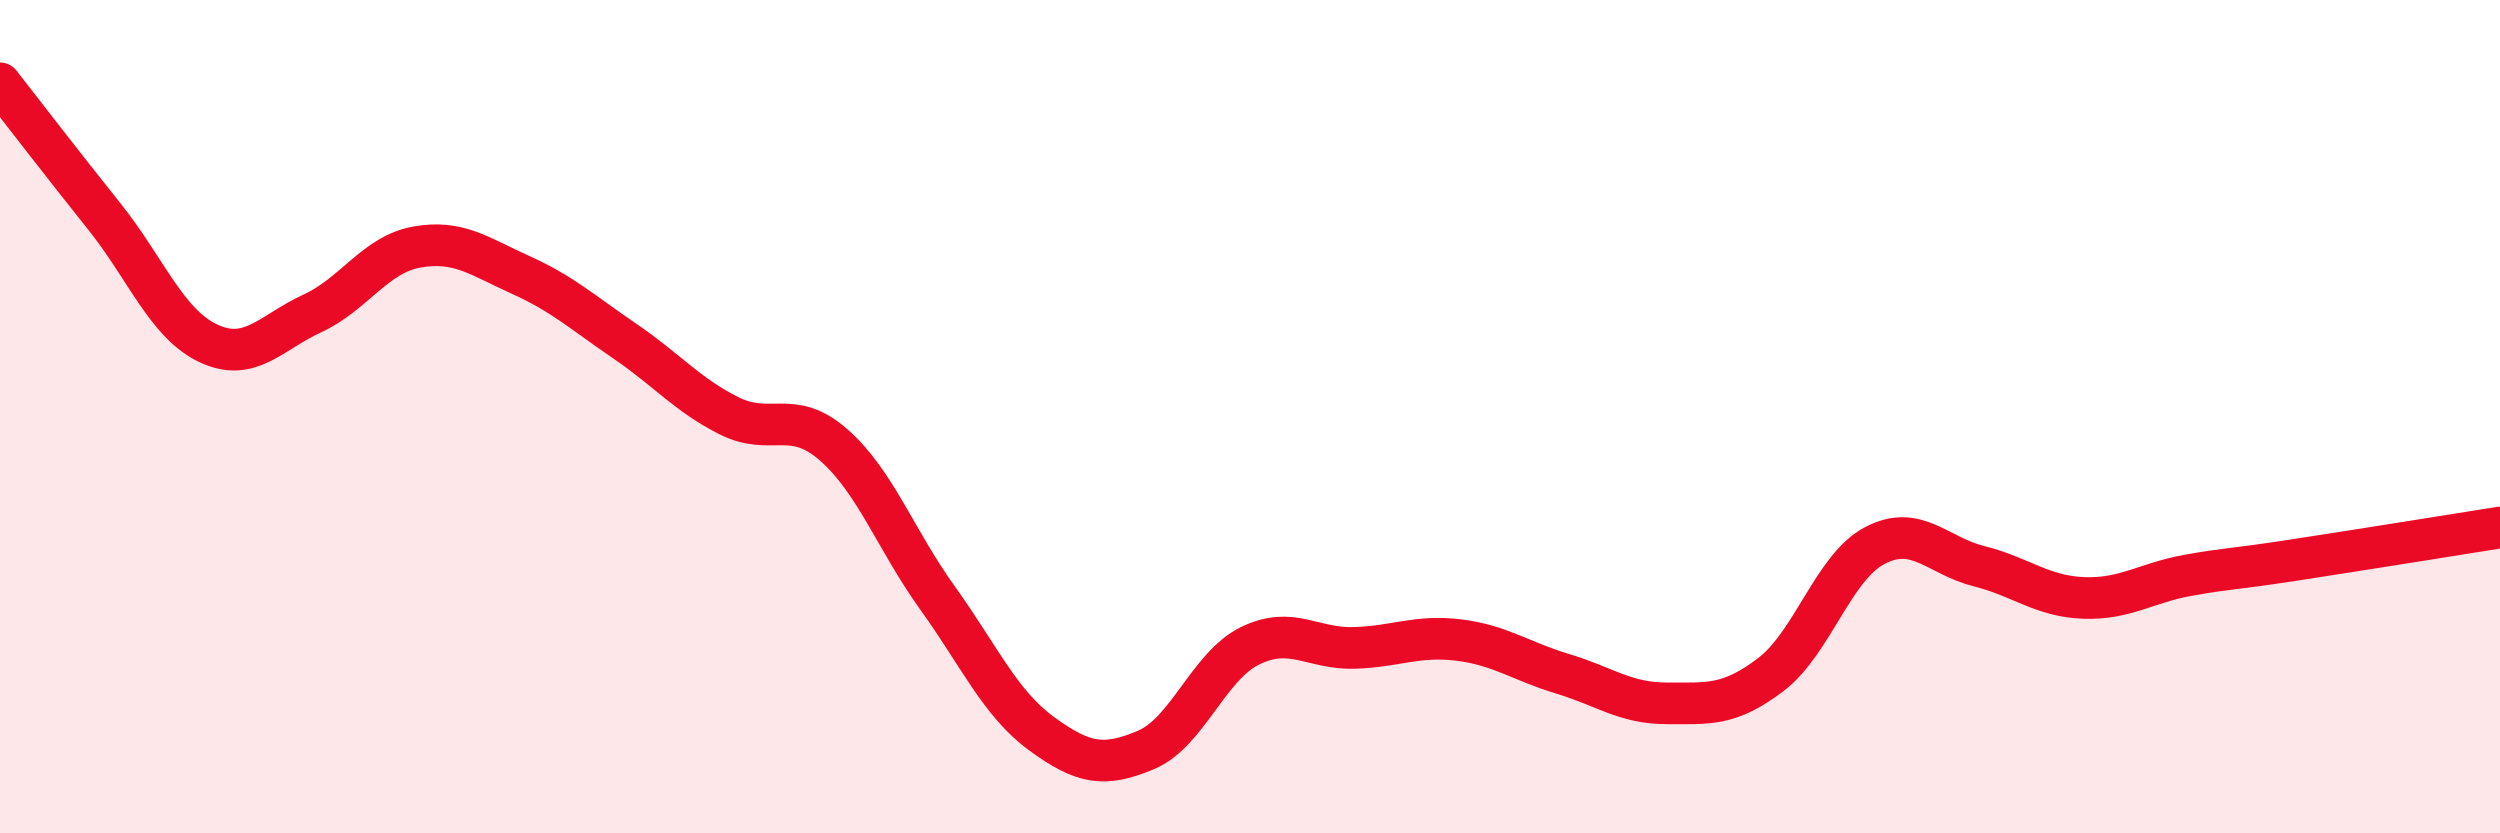
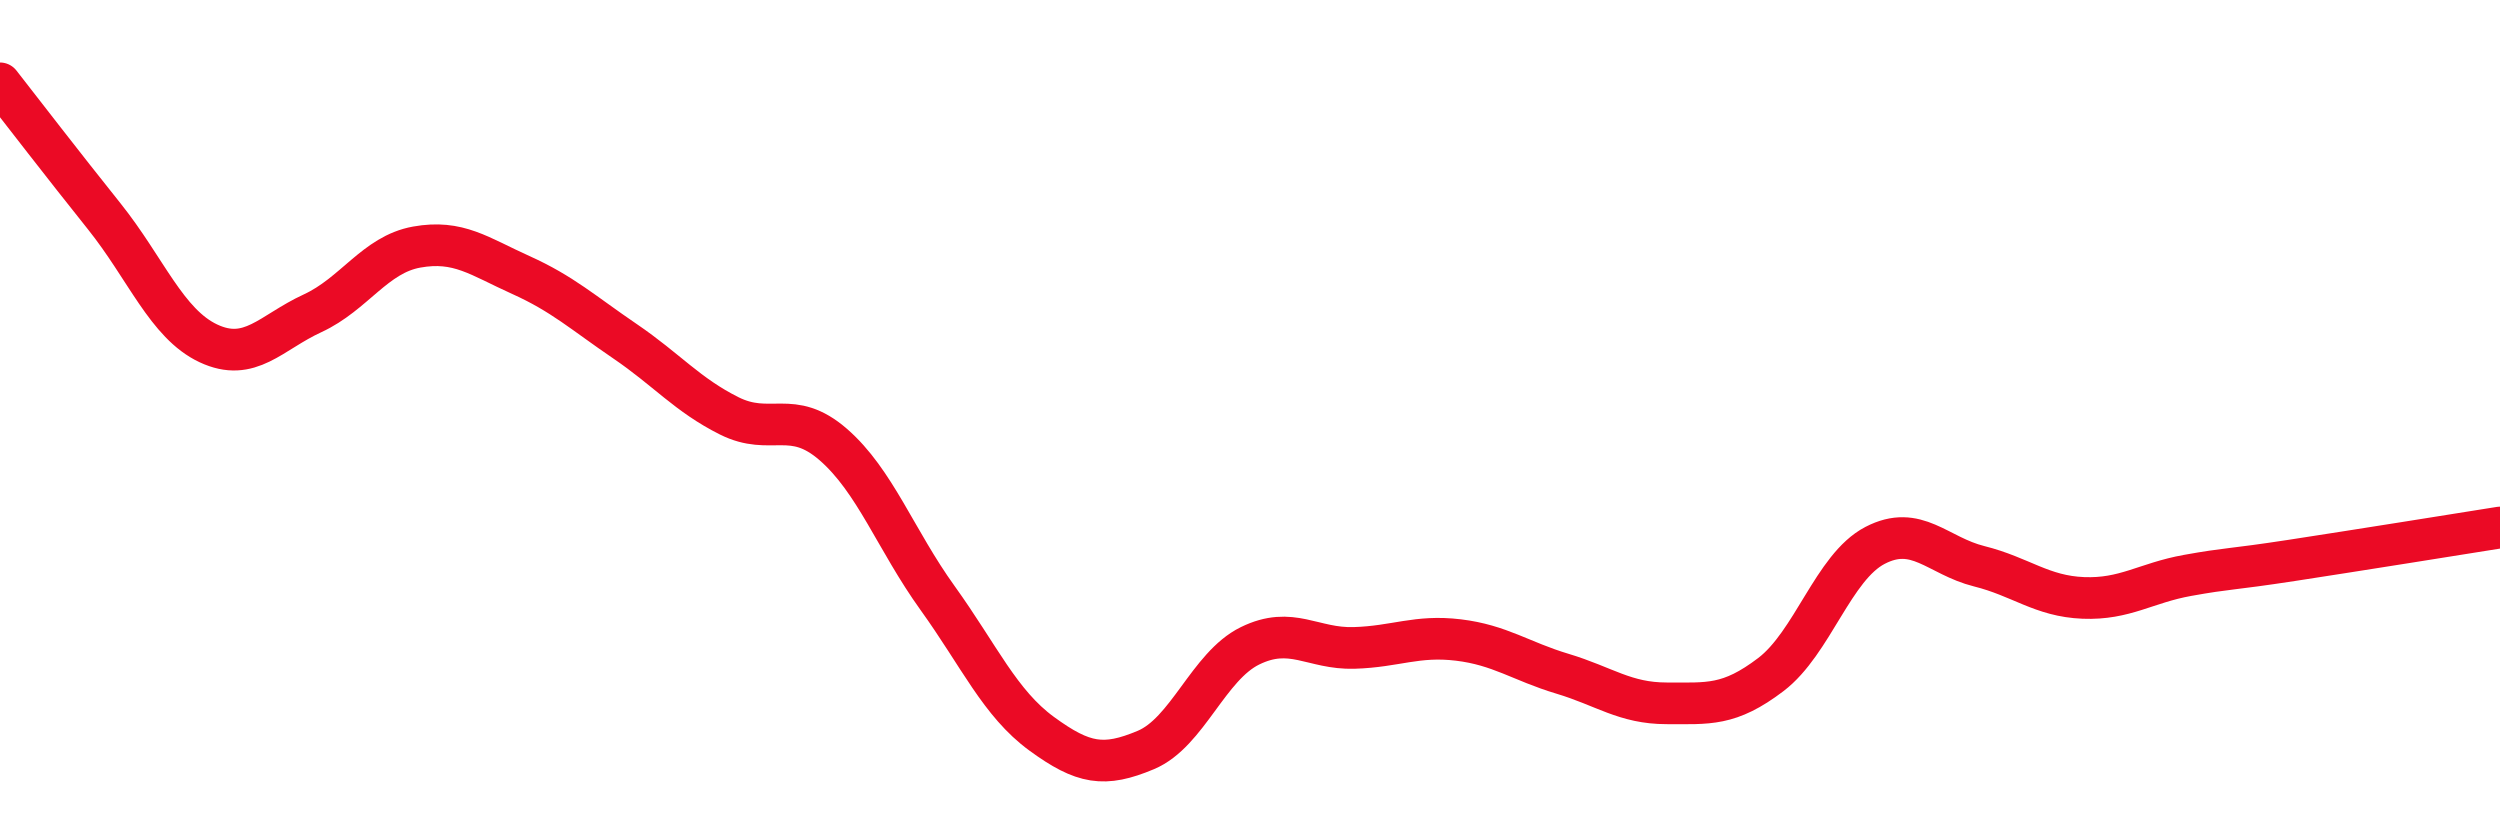
<svg xmlns="http://www.w3.org/2000/svg" width="60" height="20" viewBox="0 0 60 20">
-   <path d="M 0,2 C 0.5,2.64 1.5,3.94 2.5,5.19 C 3.5,6.44 4,7.77 5,8.24 C 6,8.71 6.5,7.98 7.5,7.52 C 8.5,7.06 9,6.11 10,5.93 C 11,5.75 11.5,6.15 12.5,6.6 C 13.5,7.05 14,7.51 15,8.19 C 16,8.87 16.5,9.48 17.5,9.98 C 18.5,10.48 19,9.8 20,10.67 C 21,11.54 21.5,12.96 22.5,14.35 C 23.5,15.74 24,16.88 25,17.61 C 26,18.34 26.5,18.42 27.5,18 C 28.5,17.58 29,15.99 30,15.5 C 31,15.01 31.5,15.58 32.5,15.55 C 33.5,15.52 34,15.24 35,15.36 C 36,15.48 36.5,15.87 37.5,16.17 C 38.5,16.47 39,16.88 40,16.88 C 41,16.88 41.5,16.95 42.5,16.19 C 43.5,15.43 44,13.61 45,13.09 C 46,12.57 46.5,13.34 47.5,13.59 C 48.5,13.84 49,14.31 50,14.35 C 51,14.39 51.5,13.99 52.5,13.81 C 53.5,13.63 53.5,13.68 55,13.45 C 56.5,13.22 59,12.82 60,12.66L60 20L0 20Z" fill="#EB0A25" opacity="0.1" stroke-linecap="round" stroke-linejoin="round" />
  <path d="M 0,2 C 0.5,2.64 1.5,3.94 2.5,5.19 C 3.5,6.44 4,7.77 5,8.24 C 6,8.71 6.5,7.98 7.5,7.52 C 8.5,7.06 9,6.11 10,5.93 C 11,5.75 11.5,6.15 12.5,6.6 C 13.5,7.05 14,7.51 15,8.19 C 16,8.87 16.5,9.48 17.5,9.98 C 18.5,10.48 19,9.8 20,10.67 C 21,11.54 21.5,12.96 22.5,14.35 C 23.5,15.74 24,16.88 25,17.61 C 26,18.34 26.5,18.42 27.5,18 C 28.5,17.58 29,15.99 30,15.5 C 31,15.01 31.5,15.58 32.5,15.55 C 33.5,15.52 34,15.24 35,15.36 C 36,15.48 36.5,15.87 37.5,16.17 C 38.5,16.47 39,16.88 40,16.88 C 41,16.88 41.5,16.95 42.5,16.19 C 43.5,15.43 44,13.61 45,13.09 C 46,12.57 46.5,13.34 47.5,13.59 C 48.5,13.84 49,14.31 50,14.35 C 51,14.39 51.5,13.99 52.5,13.81 C 53.5,13.63 53.5,13.68 55,13.45 C 56.5,13.22 59,12.82 60,12.66" stroke="#EB0A25" stroke-width="1" fill="none" stroke-linecap="round" stroke-linejoin="round" />
</svg>